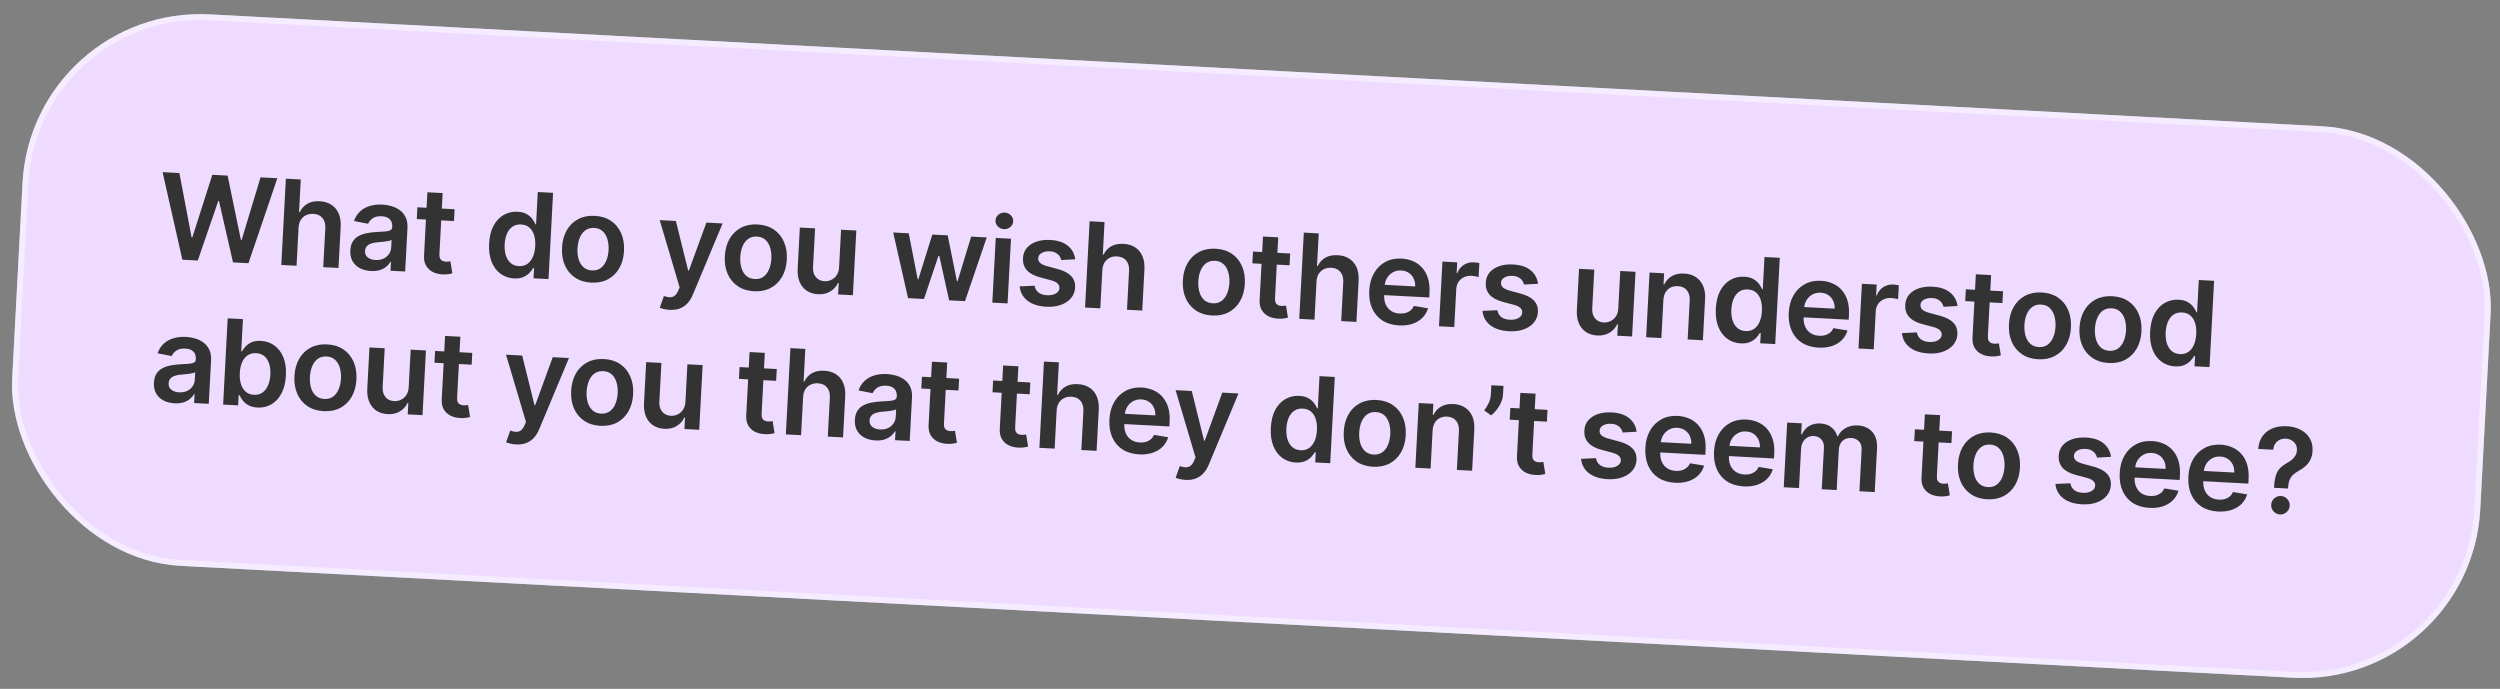
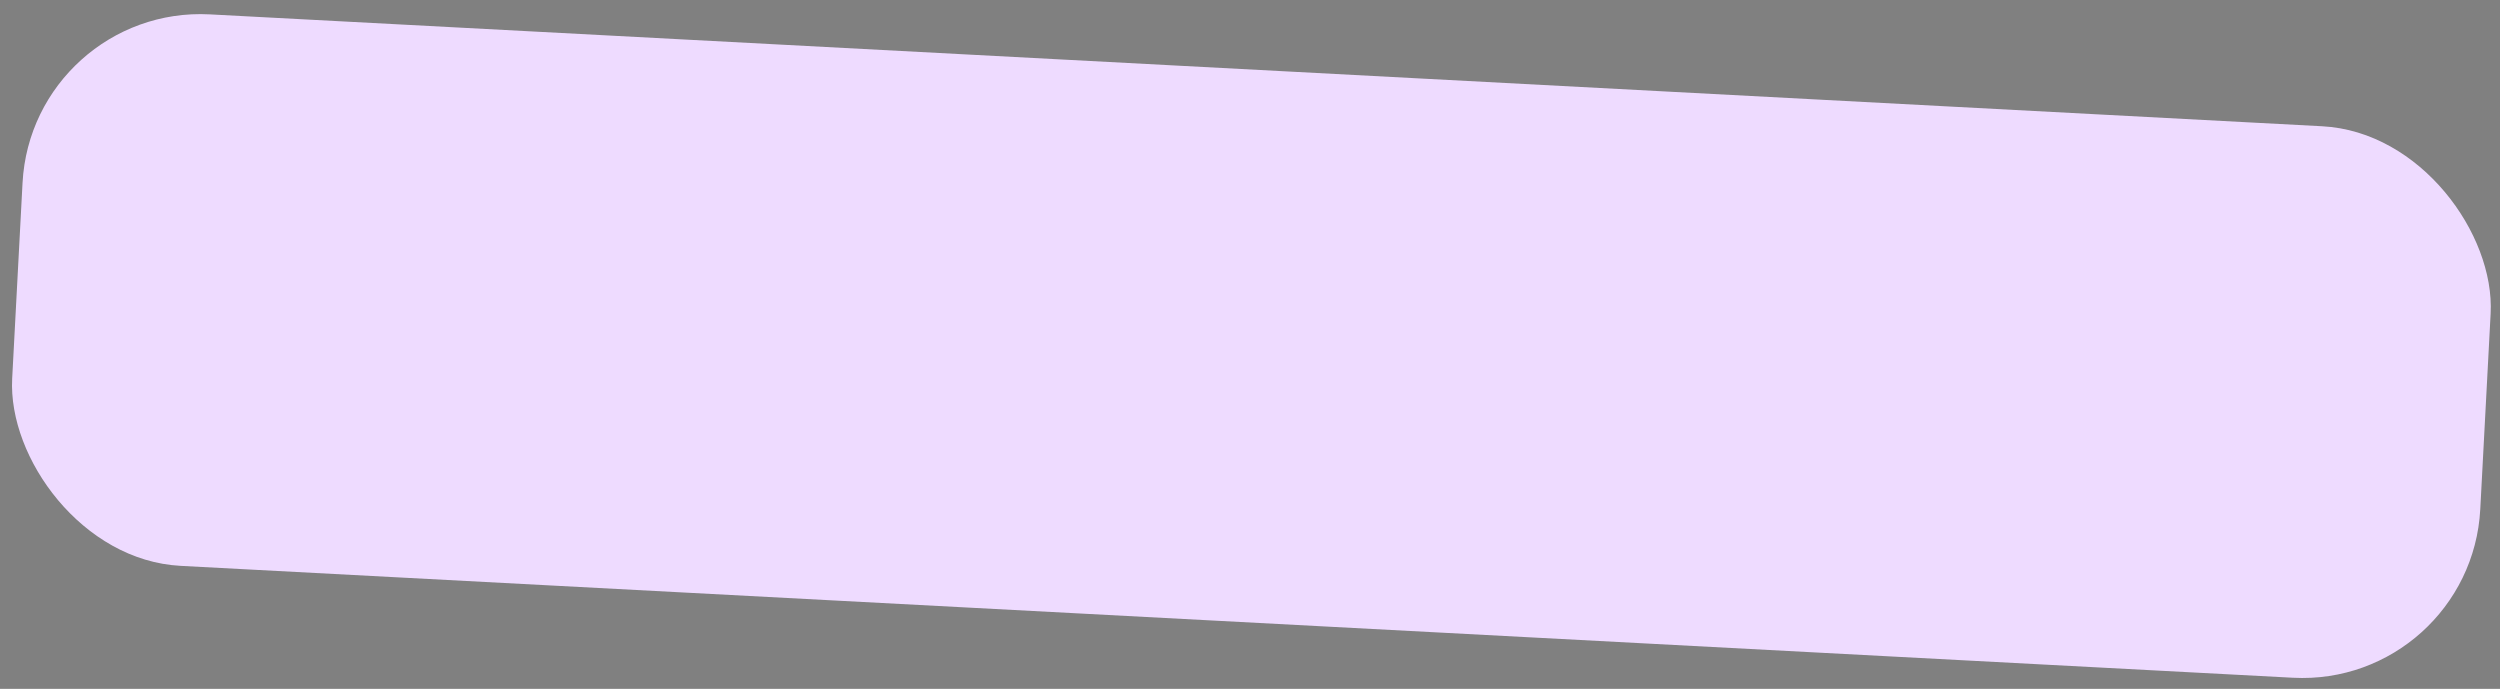
<svg xmlns="http://www.w3.org/2000/svg" width="421" height="116" viewBox="0 0 421 116" fill="none">
  <rect x="0" y="0" width="421" height="116" fill="#808080" stroke="none" />
  <rect x="5.383" y="0.834" width="416.209" height="93" rx="30" transform="rotate(3.032 5.383 0.834)" fill="#EEDBFF" />
-   <rect x="5.856" y="1.36" width="415.209" height="92" rx="29.5" transform="rotate(3.032 5.856 1.36)" stroke="white" stroke-opacity="0.46" />
-   <path d="M30.709 43.734L27.379 28.992L30.209 29.142L32.261 39.954L32.395 39.962L35.755 29.436L38.33 29.572L40.565 40.401L40.693 40.408L43.876 29.866L46.706 30.016L41.837 44.324L39.241 44.186L36.873 33.84L36.76 33.834L33.305 43.872L30.709 43.734ZM50.277 38.37L49.939 44.753L47.371 44.617L48.141 30.092L50.651 30.225L50.361 35.707L50.489 35.714C50.776 35.113 51.197 34.649 51.75 34.322C52.308 33.992 53.003 33.848 53.835 33.892C54.592 33.932 55.243 34.126 55.789 34.472C56.335 34.819 56.745 35.305 57.02 35.932C57.3 36.558 57.416 37.311 57.37 38.191L57.002 45.127L54.435 44.991L54.782 38.452C54.82 37.719 54.661 37.139 54.305 36.712C53.953 36.281 53.439 36.048 52.763 36.012C52.309 35.988 51.897 36.066 51.527 36.245C51.162 36.42 50.868 36.687 50.645 37.045C50.427 37.403 50.304 37.845 50.277 38.37ZM62.467 45.637C61.776 45.6 61.161 45.444 60.621 45.169C60.086 44.889 59.67 44.498 59.374 43.994C59.083 43.49 58.957 42.881 58.995 42.167C59.027 41.552 59.168 41.05 59.416 40.66C59.664 40.27 59.991 39.965 60.396 39.745C60.801 39.525 61.253 39.366 61.751 39.269C62.254 39.168 62.772 39.103 63.305 39.074C63.947 39.041 64.468 39.01 64.868 38.979C65.268 38.943 65.561 38.873 65.746 38.769C65.937 38.661 66.039 38.484 66.052 38.238L66.054 38.195C66.082 37.661 65.946 37.239 65.645 36.929C65.343 36.619 64.895 36.448 64.299 36.417C63.67 36.383 63.164 36.494 62.781 36.749C62.402 37.004 62.139 37.315 61.992 37.681L59.613 37.214C59.837 36.562 60.178 36.025 60.637 35.604C61.096 35.178 61.645 34.87 62.286 34.681C62.927 34.488 63.628 34.411 64.389 34.452C64.914 34.479 65.433 34.568 65.947 34.719C66.46 34.869 66.925 35.098 67.34 35.404C67.755 35.706 68.08 36.105 68.315 36.601C68.554 37.097 68.655 37.707 68.616 38.431L68.23 45.721L65.762 45.591L65.841 44.094L65.756 44.09C65.584 44.384 65.349 44.656 65.051 44.906C64.759 45.151 64.395 45.343 63.961 45.481C63.532 45.615 63.034 45.667 62.467 45.637ZM63.233 43.785C63.748 43.813 64.201 43.735 64.59 43.551C64.979 43.364 65.284 43.105 65.506 42.775C65.732 42.446 65.855 42.08 65.877 41.678L65.945 40.394C65.861 40.456 65.721 40.511 65.524 40.557C65.332 40.604 65.116 40.642 64.877 40.672C64.639 40.702 64.403 40.727 64.169 40.748C63.936 40.769 63.733 40.787 63.562 40.801C63.176 40.833 62.829 40.9 62.52 41.002C62.211 41.105 61.964 41.257 61.777 41.461C61.591 41.66 61.49 41.925 61.472 42.255C61.447 42.728 61.601 43.094 61.933 43.354C62.266 43.613 62.699 43.757 63.233 43.785ZM76.552 35.238L76.447 37.224L70.185 36.892L70.29 34.906L76.552 35.238ZM71.974 32.378L74.542 32.514L74 42.741C73.982 43.087 74.02 43.354 74.114 43.544C74.213 43.729 74.348 43.86 74.52 43.935C74.691 44.011 74.883 44.054 75.096 44.065C75.257 44.074 75.404 44.07 75.538 44.053C75.676 44.037 75.781 44.021 75.853 44.006L76.18 46.036C76.04 46.076 75.841 46.117 75.583 46.161C75.329 46.204 75.02 46.221 74.655 46.211C74.011 46.196 73.437 46.069 72.933 45.828C72.429 45.584 72.038 45.226 71.76 44.756C71.486 44.287 71.369 43.712 71.41 43.031L71.974 32.378ZM86.557 46.884C85.701 46.839 84.946 46.578 84.294 46.103C83.641 45.627 83.14 44.961 82.792 44.103C82.444 43.245 82.302 42.218 82.365 41.022C82.429 39.812 82.682 38.801 83.123 37.99C83.569 37.174 84.144 36.572 84.847 36.182C85.551 35.788 86.321 35.613 87.158 35.657C87.797 35.691 88.316 35.828 88.716 36.067C89.116 36.302 89.428 36.577 89.653 36.892C89.879 37.203 90.051 37.494 90.169 37.766L90.275 37.771L90.563 32.339L93.138 32.475L92.368 47L89.843 46.866L89.934 45.15L89.778 45.142C89.632 45.4 89.425 45.671 89.159 45.955C88.893 46.235 88.549 46.468 88.126 46.654C87.704 46.841 87.181 46.917 86.557 46.884ZM87.385 44.816C87.928 44.845 88.399 44.723 88.798 44.45C89.197 44.172 89.509 43.774 89.736 43.255C89.963 42.736 90.095 42.124 90.132 41.419C90.169 40.715 90.102 40.097 89.931 39.567C89.765 39.036 89.498 38.617 89.13 38.308C88.767 38 88.309 37.831 87.756 37.801C87.184 37.771 86.698 37.895 86.3 38.172C85.901 38.45 85.591 38.846 85.369 39.361C85.147 39.875 85.019 40.471 84.983 41.147C84.947 41.828 85.011 42.44 85.177 42.985C85.348 43.525 85.616 43.959 85.983 44.286C86.355 44.609 86.822 44.786 87.385 44.816ZM99.569 47.595C98.505 47.538 97.595 47.256 96.84 46.746C96.084 46.237 95.514 45.55 95.128 44.685C94.747 43.821 94.586 42.827 94.646 41.701C94.706 40.576 94.971 39.601 95.441 38.778C95.916 37.954 96.556 37.329 97.361 36.902C98.166 36.475 99.1 36.29 100.164 36.346C101.228 36.403 102.138 36.686 102.893 37.195C103.648 37.704 104.217 38.394 104.597 39.263C104.983 40.132 105.146 41.129 105.086 42.254C105.026 43.38 104.759 44.352 104.284 45.17C103.814 45.989 103.177 46.612 102.372 47.039C101.567 47.466 100.632 47.651 99.569 47.595ZM99.692 45.539C100.268 45.569 100.759 45.437 101.164 45.14C101.568 44.839 101.88 44.424 102.097 43.895C102.32 43.367 102.448 42.771 102.483 42.109C102.519 41.443 102.454 40.835 102.288 40.285C102.128 39.731 101.863 39.284 101.492 38.941C101.121 38.599 100.647 38.413 100.071 38.383C99.48 38.351 98.979 38.486 98.57 38.787C98.165 39.088 97.852 39.505 97.629 40.038C97.411 40.568 97.285 41.165 97.249 41.832C97.214 42.494 97.277 43.099 97.438 43.648C97.603 44.198 97.871 44.643 98.242 44.986C98.617 45.323 99.101 45.508 99.692 45.539ZM112.76 52.177C112.41 52.158 112.088 52.113 111.793 52.04C111.502 51.973 111.271 51.899 111.1 51.819L111.802 49.85C112.17 49.979 112.5 50.048 112.794 50.059C113.087 50.07 113.35 49.991 113.581 49.824C113.818 49.661 114.025 49.378 114.203 48.974L114.454 48.398L111.092 37.067L113.816 37.212L115.891 45.572L116.004 45.578L118.958 37.484L121.688 37.629L116.679 49.611C116.446 50.177 116.15 50.657 115.792 51.05C115.435 51.448 115.007 51.743 114.508 51.935C114.014 52.132 113.431 52.212 112.76 52.177ZM126.982 49.047C125.918 48.99 125.008 48.708 124.253 48.198C123.497 47.689 122.927 47.002 122.541 46.137C122.16 45.273 121.999 44.279 122.059 43.153C122.119 42.028 122.384 41.053 122.854 40.23C123.329 39.406 123.969 38.781 124.774 38.354C125.579 37.927 126.513 37.742 127.577 37.798C128.641 37.855 129.551 38.138 130.306 38.647C131.062 39.156 131.63 39.846 132.01 40.715C132.396 41.584 132.559 42.581 132.499 43.706C132.439 44.831 132.172 45.804 131.697 46.622C131.227 47.441 130.59 48.064 129.785 48.491C128.98 48.918 128.045 49.103 126.982 49.047ZM127.105 46.991C127.682 47.021 128.172 46.889 128.577 46.592C128.981 46.291 129.293 45.876 129.51 45.347C129.733 44.819 129.861 44.223 129.897 43.561C129.932 42.895 129.867 42.286 129.702 41.737C129.541 41.184 129.276 40.736 128.905 40.394C128.534 40.051 128.061 39.865 127.484 39.835C126.893 39.803 126.392 39.938 125.983 40.239C125.578 40.54 125.265 40.957 125.042 41.49C124.824 42.02 124.698 42.617 124.662 43.284C124.627 43.946 124.69 44.551 124.851 45.1C125.016 45.65 125.284 46.095 125.655 46.438C126.03 46.775 126.514 46.959 127.105 46.991ZM141.302 44.997L141.636 38.685L144.203 38.821L143.626 49.715L141.137 49.583L141.24 47.647L141.126 47.641C140.848 48.238 140.417 48.715 139.834 49.073C139.256 49.431 138.557 49.589 137.739 49.545C137.025 49.508 136.403 49.316 135.871 48.97C135.344 48.62 134.943 48.131 134.668 47.505C134.394 46.874 134.279 46.124 134.325 45.254L134.693 38.318L137.26 38.453L136.914 44.993C136.877 45.683 137.037 46.241 137.394 46.668C137.751 47.095 138.236 47.324 138.851 47.357C139.229 47.377 139.601 47.304 139.965 47.139C140.329 46.973 140.635 46.714 140.881 46.362C141.132 46.005 141.272 45.551 141.302 44.997ZM152.916 50.207L150.415 39.15L153.032 39.289L154.542 47.05L154.641 47.055L157.004 39.499L159.593 39.636L161.147 47.357L161.253 47.363L163.543 39.846L166.167 39.985L162.505 50.715L159.831 50.573L158.179 43.103L158.03 43.096L155.597 50.349L152.916 50.207ZM167.107 50.959L167.684 40.065L170.251 40.201L169.674 51.095L167.107 50.959ZM169.057 38.587C168.65 38.566 168.307 38.412 168.028 38.127C167.75 37.838 167.621 37.501 167.641 37.118C167.661 36.73 167.825 36.41 168.133 36.156C168.44 35.897 168.798 35.778 169.204 35.8C169.616 35.822 169.958 35.977 170.232 36.267C170.511 36.552 170.64 36.888 170.62 37.276C170.599 37.659 170.435 37.98 170.128 38.239C169.825 38.493 169.468 38.609 169.057 38.587ZM181.073 43.662L178.719 43.793C178.665 43.553 178.561 43.325 178.407 43.108C178.257 42.891 178.048 42.712 177.781 42.57C177.513 42.428 177.181 42.346 176.784 42.325C176.249 42.297 175.794 42.389 175.418 42.601C175.046 42.814 174.853 43.105 174.838 43.474C174.817 43.79 174.919 44.054 175.145 44.265C175.375 44.477 175.764 44.661 176.31 44.818L178.147 45.313C179.166 45.59 179.914 45.983 180.389 46.492C180.87 47.001 181.092 47.645 181.055 48.426C181.014 49.111 180.781 49.706 180.356 50.21C179.936 50.709 179.368 51.087 178.653 51.343C177.938 51.599 177.126 51.703 176.218 51.655C174.885 51.584 173.827 51.248 173.043 50.647C172.259 50.042 171.816 49.233 171.713 48.223L174.23 48.114C174.317 48.612 174.539 48.996 174.894 49.266C175.25 49.536 175.723 49.687 176.314 49.718C176.924 49.751 177.42 49.651 177.802 49.42C178.189 49.189 178.392 48.889 178.411 48.521C178.428 48.209 178.321 47.944 178.091 47.728C177.865 47.513 177.505 47.337 177.009 47.202L175.172 46.713C174.138 46.44 173.384 46.033 172.911 45.491C172.437 44.944 172.224 44.274 172.27 43.48C172.301 42.808 172.514 42.236 172.909 41.764C173.309 41.288 173.847 40.932 174.523 40.697C175.204 40.459 175.98 40.362 176.85 40.408C178.126 40.476 179.117 40.801 179.821 41.383C180.53 41.966 180.947 42.726 181.073 43.662ZM185.629 45.539L185.291 51.922L182.723 51.786L183.493 37.261L186.003 37.394L185.713 42.876L185.84 42.883C186.128 42.282 186.549 41.818 187.102 41.492C187.66 41.161 188.355 41.018 189.187 41.062C189.944 41.102 190.595 41.295 191.141 41.642C191.687 41.988 192.097 42.475 192.372 43.101C192.652 43.727 192.769 44.48 192.722 45.36L192.355 52.296L189.787 52.16L190.133 45.621C190.172 44.888 190.013 44.308 189.657 43.882C189.305 43.45 188.791 43.217 188.115 43.181C187.661 43.157 187.249 43.235 186.879 43.414C186.514 43.59 186.22 43.856 185.998 44.214C185.779 44.572 185.656 45.014 185.629 45.539ZM204.114 53.132C203.05 53.076 202.14 52.793 201.385 52.284C200.63 51.774 200.059 51.087 199.673 50.223C199.292 49.359 199.132 48.364 199.191 47.239C199.251 46.113 199.516 45.139 199.986 44.315C200.461 43.491 201.101 42.866 201.906 42.44C202.711 42.013 203.646 41.828 204.71 41.884C205.773 41.94 206.683 42.223 207.438 42.733C208.194 43.242 208.762 43.931 209.143 44.8C209.528 45.669 209.691 46.666 209.631 47.792C209.572 48.917 209.304 49.889 208.83 50.708C208.359 51.527 207.722 52.15 206.917 52.577C206.112 53.003 205.178 53.189 204.114 53.132ZM204.237 51.076C204.814 51.107 205.304 50.974 205.709 50.678C206.114 50.377 206.425 49.962 206.643 49.433C206.865 48.904 206.994 48.309 207.029 47.647C207.064 46.98 206.999 46.372 206.834 45.823C206.673 45.269 206.408 44.821 206.037 44.479C205.667 44.137 205.193 43.951 204.616 43.92C204.025 43.889 203.525 44.023 203.115 44.324C202.71 44.625 202.397 45.042 202.174 45.576C201.956 46.105 201.83 46.703 201.795 47.37C201.76 48.031 201.822 48.637 201.983 49.186C202.148 49.735 202.416 50.181 202.787 50.523C203.163 50.861 203.646 51.045 204.237 51.076ZM217.265 42.691L217.16 44.677L210.897 44.345L211.002 42.359L217.265 42.691ZM212.687 39.831L215.254 39.967L214.712 50.194C214.694 50.54 214.732 50.807 214.826 50.997C214.926 51.182 215.061 51.313 215.232 51.388C215.404 51.464 215.596 51.507 215.809 51.519C215.969 51.527 216.117 51.523 216.25 51.506C216.389 51.49 216.494 51.474 216.566 51.459L216.892 53.489C216.752 53.529 216.553 53.571 216.295 53.614C216.041 53.657 215.732 53.674 215.368 53.664C214.724 53.649 214.15 53.522 213.646 53.282C213.142 53.037 212.75 52.679 212.472 52.209C212.198 51.74 212.082 51.165 212.122 50.484L212.687 39.831ZM221.698 47.449L221.36 53.832L218.793 53.696L219.562 39.171L222.073 39.304L221.782 44.787L221.91 44.794C222.198 44.192 222.618 43.729 223.172 43.402C223.73 43.072 224.425 42.928 225.257 42.972C226.013 43.012 226.665 43.206 227.21 43.552C227.756 43.899 228.167 44.385 228.442 45.011C228.722 45.638 228.838 46.391 228.792 47.27L228.424 54.207L225.857 54.071L226.203 47.532C226.242 46.799 226.083 46.219 225.726 45.792C225.375 45.361 224.861 45.127 224.184 45.092C223.731 45.068 223.319 45.145 222.949 45.325C222.584 45.5 222.29 45.767 222.067 46.125C221.849 46.483 221.726 46.925 221.698 47.449ZM235.577 54.799C234.484 54.741 233.553 54.464 232.783 53.968C232.017 53.468 231.444 52.788 231.063 51.928C230.682 51.064 230.522 50.062 230.582 48.923C230.641 47.802 230.906 46.83 231.377 46.006C231.852 45.178 232.488 44.548 233.283 44.116C234.079 43.679 234.997 43.488 236.038 43.543C236.709 43.579 237.337 43.721 237.921 43.97C238.51 44.215 239.022 44.574 239.457 45.047C239.897 45.521 240.23 46.112 240.458 46.821C240.687 47.526 240.775 48.355 240.725 49.311L240.683 50.098L231.754 49.625L231.846 47.894L238.314 48.237C238.335 47.745 238.252 47.302 238.064 46.908C237.877 46.509 237.602 46.189 237.24 45.947C236.883 45.705 236.459 45.571 235.967 45.545C235.442 45.517 234.975 45.621 234.564 45.855C234.153 46.084 233.826 46.399 233.582 46.799C233.343 47.194 233.208 47.635 233.178 48.121L233.098 49.632C233.064 50.266 233.151 50.816 233.359 51.282C233.567 51.743 233.872 52.105 234.276 52.369C234.679 52.627 235.16 52.771 235.718 52.801C236.091 52.82 236.432 52.786 236.74 52.698C237.049 52.606 237.32 52.461 237.553 52.265C237.786 52.069 237.968 51.82 238.097 51.518L240.48 51.915C240.295 52.541 239.978 53.078 239.527 53.529C239.081 53.974 238.523 54.31 237.852 54.535C237.181 54.756 236.423 54.844 235.577 54.799ZM242.328 54.943L242.905 44.049L245.394 44.181L245.298 45.997L245.411 46.003C245.643 45.384 246.009 44.918 246.51 44.603C247.015 44.283 247.58 44.14 248.204 44.173C248.346 44.181 248.504 44.196 248.678 44.22C248.857 44.239 249.005 44.263 249.122 44.293L248.997 46.655C248.89 46.611 248.719 46.569 248.485 46.528C248.255 46.483 248.031 46.454 247.813 46.443C247.345 46.418 246.919 46.497 246.535 46.681C246.155 46.86 245.85 47.121 245.618 47.465C245.387 47.808 245.259 48.211 245.234 48.675L244.895 55.079L242.328 54.943ZM259.005 47.789L256.651 47.921C256.597 47.681 256.493 47.453 256.338 47.236C256.189 47.019 255.98 46.84 255.713 46.698C255.445 46.556 255.113 46.474 254.716 46.453C254.181 46.425 253.726 46.517 253.35 46.729C252.978 46.942 252.785 47.233 252.77 47.602C252.749 47.918 252.851 48.182 253.077 48.393C253.307 48.604 253.696 48.788 254.242 48.946L256.079 49.441C257.098 49.718 257.846 50.111 258.321 50.62C258.802 51.129 259.024 51.773 258.987 52.554C258.946 53.239 258.713 53.834 258.288 54.337C257.868 54.837 257.3 55.215 256.585 55.471C255.87 55.727 255.058 55.831 254.15 55.783C252.817 55.712 251.758 55.376 250.975 54.775C250.191 54.169 249.748 53.361 249.645 52.351L252.162 52.242C252.249 52.74 252.47 53.124 252.826 53.394C253.182 53.664 253.655 53.815 254.246 53.846C254.856 53.878 255.352 53.779 255.734 53.548C256.121 53.317 256.324 53.017 256.343 52.648C256.36 52.336 256.253 52.072 256.023 51.856C255.797 51.64 255.436 51.465 254.941 51.33L253.103 50.841C252.07 50.568 251.316 50.161 250.842 49.619C250.369 49.072 250.155 48.402 250.202 47.608C250.233 46.936 250.446 46.364 250.841 45.892C251.241 45.415 251.779 45.06 252.455 44.825C253.136 44.586 253.912 44.49 254.782 44.536C256.058 44.604 257.049 44.929 257.753 45.511C258.461 46.094 258.879 46.853 259.005 47.789ZM272.519 51.948L272.853 45.636L275.421 45.772L274.844 56.665L272.354 56.533L272.457 54.597L272.343 54.591C272.065 55.188 271.634 55.666 271.051 56.023C270.473 56.382 269.775 56.539 268.957 56.496C268.243 56.458 267.62 56.266 267.088 55.92C266.561 55.57 266.161 55.082 265.886 54.455C265.611 53.825 265.496 53.074 265.542 52.204L265.91 45.268L268.477 45.404L268.131 51.943C268.094 52.633 268.254 53.192 268.611 53.618C268.968 54.045 269.454 54.275 270.068 54.307C270.447 54.327 270.818 54.254 271.182 54.089C271.547 53.923 271.852 53.664 272.098 53.312C272.349 52.956 272.49 52.501 272.519 51.948ZM280.113 50.543L279.775 56.926L277.208 56.791L277.785 45.897L280.239 46.027L280.141 47.878L280.268 47.885C280.551 47.288 280.976 46.824 281.544 46.494C282.116 46.164 282.809 46.021 283.622 46.064C284.374 46.103 285.02 46.299 285.561 46.65C286.107 47.001 286.517 47.49 286.792 48.116C287.072 48.743 287.186 49.491 287.135 50.361L286.768 57.297L284.201 57.161L284.547 50.622C284.586 49.894 284.427 49.314 284.07 48.883C283.718 48.451 283.212 48.218 282.55 48.183C282.1 48.159 281.696 48.237 281.335 48.418C280.98 48.593 280.693 48.86 280.475 49.218C280.261 49.577 280.141 50.019 280.113 50.543ZM293.134 57.826C292.279 57.781 291.524 57.52 290.871 57.045C290.218 56.569 289.718 55.903 289.37 55.045C289.022 54.187 288.879 53.16 288.943 51.964C289.007 50.754 289.26 49.743 289.701 48.932C290.147 48.116 290.722 47.514 291.425 47.124C292.129 46.73 292.899 46.555 293.736 46.599C294.374 46.633 294.893 46.77 295.293 47.009C295.693 47.244 296.006 47.519 296.231 47.834C296.456 48.145 296.628 48.436 296.747 48.708L296.853 48.713L297.141 43.281L299.715 43.417L298.946 57.942L296.421 57.808L296.512 56.092L296.356 56.084C296.21 56.341 296.003 56.612 295.737 56.897C295.471 57.177 295.126 57.41 294.704 57.596C294.282 57.783 293.758 57.859 293.134 57.826ZM293.962 55.758C294.506 55.786 294.977 55.664 295.376 55.392C295.774 55.114 296.087 54.716 296.314 54.197C296.54 53.678 296.672 53.066 296.71 52.361C296.747 51.657 296.68 51.039 296.509 50.509C296.343 49.978 296.076 49.559 295.708 49.25C295.345 48.941 294.887 48.773 294.334 48.743C293.762 48.713 293.276 48.837 292.877 49.114C292.479 49.392 292.168 49.788 291.947 50.303C291.725 50.817 291.596 51.412 291.561 52.089C291.525 52.769 291.589 53.382 291.755 53.927C291.925 54.467 292.194 54.901 292.561 55.228C292.932 55.551 293.4 55.728 293.962 55.758ZM306.217 58.54C305.125 58.483 304.194 58.206 303.423 57.71C302.658 57.209 302.085 56.529 301.704 55.67C301.323 54.806 301.162 53.804 301.223 52.664C301.282 51.544 301.547 50.572 302.017 49.748C302.493 48.919 303.128 48.289 303.924 47.857C304.72 47.421 305.638 47.23 306.678 47.285C307.35 47.32 307.977 47.463 308.562 47.712C309.151 47.956 309.663 48.315 310.098 48.789C310.537 49.263 310.871 49.854 311.099 50.563C311.327 51.267 311.416 52.097 311.365 53.052L311.324 53.84L302.395 53.367L302.486 51.636L308.954 51.979C308.976 51.487 308.893 51.044 308.705 50.65C308.517 50.251 308.243 49.931 307.881 49.688C307.524 49.447 307.099 49.313 306.608 49.287C306.083 49.259 305.615 49.362 305.204 49.596C304.794 49.826 304.467 50.141 304.223 50.54C303.984 50.935 303.849 51.376 303.818 51.863L303.738 53.374C303.705 54.007 303.792 54.557 304 55.023C304.207 55.485 304.513 55.847 304.916 56.11C305.32 56.369 305.801 56.513 306.359 56.542C306.732 56.562 307.073 56.528 307.381 56.44C307.689 56.347 307.96 56.203 308.193 56.007C308.427 55.81 308.608 55.561 308.738 55.26L311.121 55.657C310.936 56.282 310.618 56.82 310.168 57.27C309.722 57.716 309.164 58.052 308.493 58.277C307.822 58.497 307.063 58.585 306.217 58.54ZM312.968 58.685L313.545 47.791L316.035 47.923L315.939 49.738L316.052 49.744C316.284 49.126 316.65 48.659 317.15 48.344C317.656 48.025 318.22 47.882 318.844 47.915C318.986 47.923 319.144 47.938 319.319 47.962C319.498 47.98 319.646 48.005 319.763 48.035L319.638 50.397C319.531 50.353 319.36 50.311 319.125 50.27C318.895 50.224 318.671 50.196 318.454 50.184C317.986 50.16 317.56 50.239 317.175 50.423C316.796 50.602 316.491 50.863 316.259 51.206C316.028 51.55 315.899 51.953 315.875 52.416L315.536 58.821L312.968 58.685ZM329.645 51.531L327.291 51.663C327.238 51.423 327.134 51.194 326.979 50.977C326.829 50.761 326.621 50.581 326.353 50.439C326.086 50.297 325.753 50.215 325.356 50.194C324.822 50.166 324.367 50.258 323.99 50.471C323.619 50.683 323.425 50.974 323.411 51.343C323.389 51.66 323.491 51.924 323.717 52.135C323.948 52.346 324.336 52.53 324.883 52.687L326.72 53.183C327.739 53.46 328.486 53.852 328.962 54.361C329.442 54.87 329.664 55.515 329.628 56.295C329.587 56.981 329.354 57.575 328.929 58.079C328.509 58.578 327.941 58.956 327.226 59.212C326.51 59.468 325.699 59.572 324.791 59.524C323.458 59.454 322.399 59.118 321.615 58.517C320.832 57.911 320.389 57.103 320.286 56.092L322.802 55.984C322.89 56.481 323.111 56.865 323.467 57.136C323.822 57.406 324.295 57.556 324.886 57.588C325.496 57.62 325.992 57.521 326.374 57.289C326.761 57.059 326.964 56.759 326.984 56.39C327 56.078 326.894 55.814 326.663 55.598C326.438 55.382 326.077 55.206 325.582 55.071L323.744 54.583C322.711 54.31 321.957 53.903 321.483 53.361C321.009 52.814 320.796 52.144 320.843 51.349C320.874 50.678 321.087 50.106 321.481 49.634C321.881 49.157 322.419 48.801 323.095 48.567C323.777 48.328 324.552 48.232 325.422 48.278C326.699 48.345 327.689 48.67 328.393 49.253C329.102 49.836 329.519 50.595 329.645 51.531ZM337.313 49.05L337.207 51.036L330.945 50.704L331.05 48.718L337.313 49.05ZM332.734 46.19L335.302 46.326L334.76 56.553C334.742 56.898 334.78 57.166 334.874 57.356C334.973 57.541 335.109 57.672 335.28 57.747C335.451 57.822 335.644 57.866 335.856 57.877C336.017 57.886 336.164 57.882 336.298 57.865C336.436 57.849 336.541 57.833 336.613 57.818L336.94 59.848C336.8 59.888 336.601 59.929 336.343 59.972C336.089 60.016 335.78 60.033 335.416 60.023C334.771 60.008 334.197 59.88 333.693 59.64C333.189 59.395 332.798 59.038 332.52 58.568C332.246 58.098 332.129 57.523 332.17 56.843L332.734 46.19ZM343.23 60.501C342.166 60.445 341.257 60.162 340.501 59.652C339.746 59.143 339.175 58.456 338.79 57.592C338.409 56.727 338.248 55.733 338.308 54.607C338.367 53.482 338.632 52.507 339.103 51.684C339.578 50.86 340.218 50.235 341.023 49.808C341.828 49.381 342.762 49.196 343.826 49.252C344.89 49.309 345.799 49.592 346.555 50.101C347.31 50.611 347.878 51.3 348.259 52.169C348.644 53.038 348.807 54.035 348.748 55.16C348.688 56.286 348.421 57.258 347.946 58.077C347.476 58.896 346.838 59.519 346.033 59.945C345.228 60.372 344.294 60.557 343.23 60.501ZM343.353 58.445C343.93 58.475 344.421 58.343 344.825 58.046C345.23 57.745 345.541 57.33 345.759 56.801C345.981 56.273 346.11 55.677 346.145 55.015C346.18 54.349 346.115 53.741 345.95 53.191C345.79 52.638 345.524 52.19 345.154 51.848C344.783 51.506 344.309 51.319 343.732 51.289C343.141 51.257 342.641 51.392 342.231 51.693C341.827 51.994 341.513 52.411 341.29 52.945C341.073 53.474 340.946 54.071 340.911 54.738C340.876 55.4 340.939 56.005 341.099 56.555C341.264 57.104 341.532 57.55 341.903 57.892C342.279 58.229 342.762 58.414 343.353 58.445ZM355.105 61.13C354.041 61.074 353.131 60.791 352.376 60.281C351.621 59.772 351.05 59.085 350.664 58.221C350.283 57.356 350.123 56.362 350.182 55.236C350.242 54.111 350.507 53.136 350.977 52.313C351.452 51.489 352.092 50.864 352.897 50.437C353.702 50.01 354.637 49.825 355.701 49.881C356.764 49.938 357.674 50.221 358.429 50.73C359.185 51.239 359.753 51.929 360.134 52.798C360.519 53.667 360.682 54.664 360.622 55.789C360.563 56.915 360.295 57.887 359.821 58.706C359.35 59.525 358.713 60.148 357.908 60.574C357.103 61.001 356.169 61.186 355.105 61.13ZM355.228 59.074C355.805 59.104 356.295 58.972 356.7 58.675C357.105 58.374 357.416 57.959 357.634 57.43C357.856 56.902 357.985 56.306 358.02 55.644C358.055 54.978 357.99 54.37 357.825 53.82C357.664 53.267 357.399 52.819 357.028 52.477C356.658 52.135 356.184 51.948 355.607 51.918C355.016 51.886 354.516 52.021 354.106 52.322C353.701 52.623 353.388 53.04 353.165 53.574C352.947 54.102 352.821 54.7 352.786 55.367C352.751 56.029 352.813 56.635 352.974 57.184C353.139 57.733 353.407 58.178 353.778 58.52C354.154 58.858 354.637 59.043 355.228 59.074ZM366.271 61.7C365.416 61.655 364.661 61.394 364.008 60.919C363.356 60.443 362.855 59.777 362.507 58.919C362.159 58.061 362.017 57.034 362.08 55.838C362.144 54.628 362.397 53.617 362.838 52.806C363.284 51.99 363.859 51.388 364.562 50.998C365.266 50.604 366.036 50.429 366.873 50.473C367.511 50.507 368.031 50.644 368.43 50.883C368.83 51.117 369.143 51.392 369.368 51.708C369.594 52.018 369.765 52.31 369.884 52.581L369.99 52.587L370.278 47.154L372.852 47.291L372.083 61.816L369.558 61.682L369.649 59.966L369.493 59.958C369.347 60.215 369.14 60.486 368.874 60.771C368.608 61.051 368.264 61.284 367.841 61.47C367.419 61.657 366.896 61.733 366.271 61.7ZM367.099 59.632C367.643 59.66 368.114 59.538 368.513 59.265C368.911 58.988 369.224 58.59 369.451 58.071C369.677 57.551 369.809 56.94 369.847 56.235C369.884 55.531 369.817 54.913 369.646 54.383C369.48 53.852 369.213 53.433 368.845 53.124C368.482 52.815 368.024 52.647 367.471 52.617C366.899 52.587 366.413 52.711 366.015 52.988C365.616 53.266 365.306 53.662 365.084 54.176C364.862 54.691 364.734 55.286 364.698 55.962C364.662 56.643 364.726 57.256 364.892 57.801C365.062 58.341 365.331 58.775 365.698 59.102C366.069 59.425 366.537 59.602 367.099 59.632ZM29.392 67.918C28.702 67.882 28.087 67.726 27.547 67.451C27.012 67.171 26.596 66.779 26.3 66.275C26.009 65.772 25.883 65.163 25.921 64.449C25.953 63.834 26.094 63.332 26.342 62.942C26.59 62.552 26.917 62.247 27.322 62.027C27.727 61.806 28.179 61.648 28.677 61.551C29.18 61.449 29.698 61.384 30.231 61.356C30.873 61.323 31.394 61.292 31.794 61.261C32.194 61.225 32.487 61.155 32.672 61.051C32.863 60.943 32.965 60.766 32.978 60.52L32.98 60.477C33.008 59.943 32.872 59.521 32.571 59.211C32.269 58.901 31.821 58.73 31.225 58.699C30.596 58.665 30.09 58.776 29.707 59.031C29.328 59.286 29.065 59.596 28.918 59.963L26.539 59.496C26.763 58.844 27.104 58.307 27.563 57.886C28.021 57.46 28.571 57.152 29.212 56.963C29.853 56.77 30.554 56.693 31.315 56.733C31.84 56.761 32.359 56.85 32.873 57.001C33.386 57.151 33.851 57.38 34.266 57.686C34.681 57.988 35.006 58.387 35.241 58.883C35.48 59.379 35.581 59.989 35.542 60.712L35.156 68.003L32.688 67.873L32.767 66.376L32.682 66.372C32.51 66.666 32.275 66.938 31.977 67.188C31.685 67.433 31.321 67.625 30.887 67.763C30.458 67.897 29.96 67.949 29.392 67.918ZM30.159 66.067C30.674 66.095 31.127 66.017 31.516 65.833C31.905 65.645 32.21 65.386 32.432 65.057C32.658 64.727 32.781 64.362 32.803 63.96L32.871 62.676C32.787 62.738 32.647 62.792 32.45 62.839C32.258 62.886 32.042 62.924 31.803 62.954C31.565 62.984 31.329 63.009 31.095 63.03C30.862 63.051 30.659 63.069 30.488 63.083C30.102 63.115 29.755 63.182 29.446 63.284C29.137 63.386 28.89 63.539 28.703 63.743C28.517 63.941 28.416 64.206 28.398 64.537C28.373 65.01 28.527 65.376 28.859 65.636C29.192 65.895 29.625 66.039 30.159 66.067ZM37.575 68.132L38.344 53.606L40.912 53.742L40.624 59.175L40.73 59.181C40.877 58.923 41.078 58.651 41.335 58.366C41.593 58.077 41.932 57.836 42.355 57.645C42.778 57.45 43.309 57.368 43.947 57.402C44.788 57.447 45.536 57.702 46.189 58.168C46.848 58.63 47.353 59.29 47.706 60.148C48.064 61.001 48.211 62.033 48.147 63.243C48.083 64.44 47.833 65.446 47.396 66.262C46.96 67.078 46.392 67.688 45.692 68.092C44.993 68.496 44.215 68.675 43.359 68.63C42.735 68.597 42.223 68.465 41.822 68.236C41.422 68.006 41.105 67.738 40.869 67.431C40.639 67.12 40.463 66.829 40.34 66.557L40.191 66.549L40.1 68.265L37.575 68.132ZM40.381 62.818C40.344 63.522 40.41 64.145 40.581 64.685C40.756 65.225 41.025 65.654 41.388 65.972C41.755 66.286 42.211 66.457 42.755 66.486C43.322 66.516 43.805 66.389 44.204 66.107C44.603 65.82 44.914 65.417 45.136 64.898C45.363 64.374 45.494 63.772 45.53 63.091C45.566 62.414 45.501 61.809 45.335 61.274C45.169 60.739 44.902 60.312 44.535 59.994C44.168 59.676 43.698 59.502 43.126 59.471C42.578 59.442 42.104 59.562 41.706 59.83C41.308 60.098 40.995 60.487 40.769 60.996C40.548 61.506 40.419 62.113 40.381 62.818ZM54.506 69.242C53.442 69.185 52.532 68.902 51.777 68.393C51.022 67.883 50.451 67.197 50.066 66.332C49.684 65.468 49.524 64.473 49.583 63.348C49.643 62.223 49.908 61.248 50.378 60.424C50.853 59.601 51.493 58.976 52.298 58.549C53.103 58.122 54.038 57.937 55.102 57.993C56.166 58.05 57.075 58.332 57.831 58.842C58.586 59.351 59.154 60.04 59.535 60.909C59.92 61.778 60.083 62.776 60.023 63.901C59.964 65.026 59.697 65.998 59.222 66.817C58.752 67.636 58.114 68.259 57.309 68.686C56.504 69.113 55.57 69.298 54.506 69.242ZM54.629 67.186C55.206 67.216 55.697 67.083 56.101 66.787C56.506 66.486 56.817 66.071 57.035 65.542C57.257 65.013 57.386 64.418 57.421 63.756C57.456 63.089 57.391 62.481 57.226 61.932C57.066 61.378 56.8 60.93 56.429 60.588C56.059 60.246 55.585 60.06 55.008 60.029C54.417 59.998 53.917 60.133 53.507 60.434C53.103 60.734 52.789 61.152 52.566 61.685C52.349 62.214 52.222 62.812 52.187 63.479C52.152 64.141 52.214 64.746 52.375 65.295C52.54 65.844 52.808 66.29 53.179 66.632C53.555 66.97 54.038 67.154 54.629 67.186ZM68.826 65.192L69.16 58.88L71.728 59.016L71.151 69.91L68.661 69.778L68.764 67.842L68.65 67.836C68.372 68.433 67.942 68.91 67.358 69.268C66.78 69.626 66.082 69.784 65.264 69.74C64.55 69.703 63.927 69.511 63.395 69.165C62.869 68.814 62.468 68.326 62.193 67.7C61.918 67.069 61.803 66.319 61.85 65.449L62.217 58.512L64.784 58.648L64.438 65.187C64.401 65.878 64.562 66.436 64.918 66.863C65.275 67.29 65.761 67.519 66.375 67.552C66.754 67.572 67.125 67.499 67.489 67.333C67.854 67.168 68.159 66.909 68.405 66.557C68.656 66.2 68.797 65.745 68.826 65.192ZM79.532 59.429L79.426 61.415L73.164 61.084L73.269 59.098L79.532 59.429ZM74.953 56.57L77.521 56.706L76.979 66.933C76.961 67.278 76.999 67.545 77.093 67.735C77.192 67.921 77.328 68.051 77.499 68.127C77.671 68.202 77.863 68.246 78.075 68.257C78.236 68.265 78.383 68.261 78.517 68.245C78.655 68.228 78.76 68.213 78.832 68.197L79.159 70.227C79.019 70.267 78.82 70.309 78.562 70.352C78.308 70.396 77.999 70.412 77.635 70.403C76.99 70.388 76.416 70.26 75.912 70.02C75.409 69.775 75.017 69.418 74.739 68.948C74.465 68.478 74.348 67.903 74.389 67.222L74.953 56.57ZM86.883 74.84C86.533 74.821 86.21 74.776 85.916 74.703C85.625 74.636 85.394 74.562 85.223 74.482L85.925 72.513C86.293 72.642 86.623 72.711 86.917 72.722C87.21 72.733 87.473 72.654 87.704 72.487C87.941 72.324 88.148 72.041 88.325 71.638L88.576 71.061L85.215 59.73L87.939 59.875L90.013 68.235L90.127 68.241L93.081 60.147L95.811 60.292L90.802 72.274C90.569 72.84 90.273 73.32 89.915 73.713C89.558 74.111 89.129 74.406 88.631 74.598C88.137 74.795 87.554 74.875 86.883 74.84ZM101.104 71.71C100.041 71.653 99.131 71.371 98.376 70.861C97.62 70.352 97.05 69.665 96.664 68.8C96.283 67.936 96.122 66.942 96.182 65.816C96.242 64.691 96.507 63.716 96.977 62.892C97.452 62.069 98.092 61.444 98.897 61.017C99.702 60.59 100.636 60.405 101.7 60.461C102.764 60.518 103.674 60.801 104.429 61.31C105.184 61.819 105.752 62.509 106.133 63.377C106.519 64.247 106.682 65.244 106.622 66.369C106.562 67.495 106.295 68.467 105.82 69.285C105.35 70.105 104.713 70.727 103.908 71.154C103.103 71.581 102.168 71.766 101.104 71.71ZM101.228 69.654C101.804 69.684 102.295 69.552 102.7 69.255C103.104 68.954 103.416 68.539 103.633 68.01C103.856 67.481 103.984 66.886 104.019 66.224C104.055 65.558 103.99 64.95 103.824 64.4C103.664 63.846 103.399 63.399 103.028 63.056C102.657 62.715 102.183 62.528 101.607 62.498C101.016 62.466 100.515 62.601 100.106 62.902C99.701 63.203 99.387 63.62 99.165 64.153C98.947 64.683 98.821 65.28 98.785 65.947C98.75 66.609 98.813 67.214 98.974 67.763C99.139 68.313 99.407 68.758 99.778 69.1C100.153 69.438 100.637 69.623 101.228 69.654ZM115.425 67.66L115.759 61.348L118.326 61.484L117.749 72.378L115.26 72.246L115.363 70.31L115.249 70.304C114.971 70.901 114.54 71.378 113.957 71.736C113.379 72.094 112.68 72.252 111.862 72.209C111.148 72.171 110.526 71.979 109.994 71.633C109.467 71.283 109.066 70.794 108.791 70.168C108.516 69.537 108.402 68.787 108.448 67.917L108.816 60.98L111.383 61.117L111.037 67.656C111 68.346 111.16 68.904 111.517 69.331C111.874 69.758 112.359 69.987 112.974 70.02C113.352 70.04 113.724 69.967 114.088 69.802C114.452 69.636 114.758 69.377 115.004 69.025C115.255 68.668 115.395 68.214 115.425 67.66ZM130.808 62.145L130.703 64.131L124.44 63.8L124.545 61.814L130.808 62.145ZM126.23 59.286L128.797 59.422L128.256 69.649C128.237 69.994 128.275 70.261 128.369 70.451C128.469 70.637 128.604 70.767 128.775 70.843C128.947 70.918 129.139 70.962 129.352 70.973C129.513 70.981 129.66 70.977 129.793 70.961C129.932 70.944 130.037 70.928 130.109 70.913L130.435 72.943C130.296 72.983 130.097 73.025 129.838 73.068C129.585 73.112 129.276 73.129 128.911 73.119C128.267 73.103 127.693 72.976 127.189 72.736C126.685 72.491 126.294 72.134 126.015 71.664C125.741 71.194 125.625 70.619 125.666 69.938L126.23 59.286ZM135.241 66.904L134.903 73.287L132.336 73.151L133.105 58.626L135.616 58.759L135.326 64.241L135.453 64.248C135.741 63.647 136.162 63.183 136.715 62.856C137.273 62.526 137.968 62.382 138.8 62.426C139.557 62.467 140.208 62.66 140.754 63.006C141.3 63.353 141.71 63.839 141.985 64.466C142.265 65.092 142.381 65.845 142.335 66.725L141.967 73.661L139.4 73.525L139.746 66.986C139.785 66.253 139.626 65.673 139.269 65.246C138.918 64.815 138.404 64.582 137.728 64.546C137.274 64.522 136.862 64.6 136.492 64.779C136.127 64.954 135.833 65.221 135.61 65.579C135.392 65.937 135.269 66.379 135.241 66.904ZM147.431 74.171C146.741 74.134 146.126 73.978 145.586 73.703C145.05 73.424 144.635 73.032 144.339 72.528C144.048 72.024 143.922 71.415 143.959 70.701C143.992 70.086 144.132 69.584 144.381 69.194C144.629 68.804 144.956 68.499 145.361 68.279C145.766 68.058 146.218 67.9 146.716 67.803C147.219 67.702 147.737 67.637 148.27 67.608C148.912 67.576 149.432 67.544 149.832 67.513C150.233 67.477 150.525 67.407 150.711 67.303C150.902 67.195 151.004 67.018 151.017 66.772L151.019 66.729C151.047 66.195 150.911 65.773 150.609 65.463C150.308 65.153 149.86 64.982 149.264 64.951C148.635 64.918 148.129 65.028 147.746 65.283C147.367 65.538 147.104 65.849 146.957 66.216L144.577 65.748C144.802 65.096 145.143 64.559 145.602 64.138C146.06 63.712 146.61 63.404 147.251 63.215C147.892 63.022 148.593 62.945 149.354 62.986C149.879 63.013 150.398 63.102 150.911 63.253C151.425 63.403 151.889 63.632 152.305 63.938C152.72 64.24 153.045 64.639 153.28 65.135C153.519 65.631 153.619 66.241 153.581 66.965L153.195 74.255L150.727 74.125L150.806 72.628L150.721 72.624C150.549 72.918 150.314 73.19 150.016 73.44C149.724 73.685 149.36 73.877 148.926 74.015C148.497 74.149 147.999 74.201 147.431 74.171ZM148.198 72.32C148.713 72.347 149.166 72.269 149.555 72.085C149.944 71.897 150.249 71.639 150.471 71.309C150.697 70.98 150.82 70.614 150.842 70.212L150.91 68.928C150.826 68.99 150.685 69.044 150.488 69.091C150.296 69.138 150.081 69.176 149.842 69.206C149.604 69.236 149.368 69.261 149.134 69.282C148.901 69.303 148.698 69.321 148.527 69.335C148.141 69.367 147.794 69.434 147.485 69.536C147.176 69.639 146.928 69.791 146.742 69.995C146.556 70.194 146.454 70.459 146.437 70.79C146.412 71.262 146.566 71.629 146.898 71.888C147.23 72.147 147.664 72.291 148.198 72.32ZM161.517 63.772L161.412 65.758L155.149 65.426L155.255 63.44L161.517 63.772ZM156.939 60.912L159.506 61.048L158.965 71.275C158.946 71.621 158.984 71.888 159.079 72.078C159.178 72.263 159.313 72.394 159.485 72.469C159.656 72.545 159.848 72.588 160.061 72.599C160.222 72.608 160.369 72.604 160.503 72.587C160.641 72.571 160.746 72.555 160.818 72.54L161.144 74.57C161.005 74.61 160.806 74.651 160.547 74.695C160.294 74.738 159.985 74.755 159.62 74.745C158.976 74.73 158.402 74.603 157.898 74.362C157.394 74.118 157.003 73.76 156.724 73.29C156.45 72.821 156.334 72.246 156.375 71.565L156.939 60.912ZM173.506 64.407L173.401 66.393L167.138 66.061L167.243 64.075L173.506 64.407ZM168.928 61.547L171.495 61.683L170.953 71.91C170.935 72.255 170.973 72.523 171.067 72.713C171.167 72.898 171.302 73.029 171.473 73.104C171.645 73.18 171.837 73.223 172.05 73.234C172.21 73.243 172.358 73.239 172.491 73.222C172.63 73.206 172.735 73.19 172.807 73.175L173.133 75.205C172.993 75.245 172.794 75.287 172.536 75.33C172.282 75.373 171.973 75.39 171.609 75.38C170.965 75.365 170.391 75.237 169.887 74.997C169.383 74.753 168.991 74.395 168.713 73.925C168.439 73.456 168.323 72.88 168.363 72.2L168.928 61.547ZM177.939 69.165L177.601 75.548L175.034 75.412L175.803 60.887L178.314 61.02L178.023 66.502L178.151 66.509C178.439 65.908 178.859 65.444 179.413 65.118C179.971 64.787 180.666 64.644 181.498 64.688C182.254 64.728 182.906 64.921 183.451 65.268C183.997 65.615 184.408 66.101 184.683 66.727C184.963 67.354 185.079 68.107 185.033 68.986L184.665 75.922L182.098 75.786L182.444 69.247C182.483 68.514 182.324 67.935 181.967 67.508C181.616 67.077 181.102 66.843 180.425 66.808C179.972 66.784 179.56 66.861 179.19 67.041C178.825 67.216 178.531 67.483 178.308 67.841C178.09 68.199 177.967 68.64 177.939 69.165ZM191.818 76.515C190.725 76.457 189.794 76.18 189.024 75.684C188.258 75.183 187.685 74.504 187.304 73.644C186.923 72.78 186.763 71.778 186.823 70.638C186.882 69.518 187.147 68.546 187.618 67.722C188.093 66.894 188.729 66.263 189.524 65.832C190.32 65.395 191.238 65.204 192.279 65.259C192.95 65.295 193.578 65.437 194.162 65.686C194.751 65.931 195.263 66.29 195.698 66.763C196.138 67.237 196.471 67.828 196.699 68.537C196.928 69.242 197.016 70.071 196.966 71.026L196.924 71.814L187.995 71.341L188.087 69.61L194.555 69.953C194.576 69.461 194.493 69.018 194.305 68.624C194.118 68.225 193.843 67.905 193.481 67.663C193.124 67.421 192.7 67.287 192.208 67.261C191.683 67.233 191.216 67.336 190.805 67.571C190.394 67.8 190.067 68.115 189.823 68.514C189.584 68.909 189.449 69.35 189.419 69.837L189.339 71.348C189.305 71.981 189.392 72.531 189.6 72.998C189.808 73.459 190.113 73.821 190.517 74.085C190.92 74.343 191.401 74.487 191.959 74.516C192.332 74.536 192.673 74.502 192.981 74.414C193.29 74.321 193.561 74.177 193.794 73.981C194.027 73.784 194.209 73.536 194.338 73.234L196.721 73.631C196.536 74.256 196.219 74.794 195.768 75.245C195.322 75.69 194.764 76.026 194.093 76.251C193.422 76.472 192.664 76.559 191.818 76.515ZM199.636 80.812C199.286 80.793 198.964 80.748 198.669 80.675C198.378 80.608 198.148 80.534 197.977 80.454L198.678 78.485C199.046 78.614 199.377 78.684 199.67 78.694C199.963 78.705 200.226 78.627 200.458 78.459C200.694 78.296 200.901 78.013 201.079 77.61L201.33 77.033L197.968 65.703L200.692 65.847L202.767 74.207L202.88 74.213L205.834 66.119L208.564 66.264L203.556 78.246C203.322 78.812 203.026 79.292 202.669 79.685C202.311 80.084 201.883 80.379 201.384 80.57C200.89 80.767 200.307 80.848 199.636 80.812ZM218.198 77.891C217.342 77.845 216.588 77.585 215.935 77.109C215.282 76.634 214.782 75.967 214.434 75.109C214.085 74.252 213.943 73.225 214.006 72.029C214.071 70.818 214.323 69.807 214.765 68.996C215.211 68.181 215.786 67.578 216.489 67.189C217.193 66.794 217.963 66.62 218.8 66.664C219.438 66.698 219.957 66.834 220.357 67.073C220.757 67.308 221.07 67.583 221.295 67.898C221.52 68.209 221.692 68.5 221.81 68.772L221.917 68.778L222.205 63.345L224.779 63.481L224.01 78.006L221.485 77.873L221.576 76.156L221.42 76.148C221.273 76.406 221.067 76.677 220.801 76.962C220.534 77.242 220.19 77.475 219.768 77.661C219.345 77.847 218.822 77.924 218.198 77.891ZM219.026 75.822C219.57 75.851 220.041 75.729 220.439 75.456C220.838 75.178 221.151 74.78 221.377 74.261C221.604 73.742 221.736 73.13 221.773 72.426C221.811 71.721 221.744 71.104 221.573 70.573C221.406 70.043 221.139 69.623 220.772 69.314C220.409 69.006 219.951 68.837 219.397 68.808C218.825 68.778 218.34 68.901 217.941 69.179C217.542 69.456 217.232 69.852 217.01 70.367C216.789 70.882 216.66 71.477 216.624 72.153C216.588 72.834 216.653 73.447 216.819 73.991C216.989 74.531 217.258 74.965 217.624 75.293C217.996 75.616 218.463 75.792 219.026 75.822ZM231.21 78.601C230.146 78.545 229.236 78.262 228.481 77.752C227.726 77.243 227.155 76.556 226.77 75.692C226.389 74.828 226.228 73.833 226.287 72.707C226.347 71.582 226.612 70.608 227.082 69.784C227.558 68.96 228.198 68.335 229.003 67.908C229.807 67.482 230.742 67.296 231.806 67.353C232.87 67.409 233.779 67.692 234.535 68.201C235.29 68.711 235.858 69.4 236.239 70.269C236.624 71.138 236.787 72.135 236.727 73.26C236.668 74.386 236.401 75.358 235.926 76.177C235.456 76.996 234.818 77.619 234.013 78.046C233.208 78.472 232.274 78.657 231.21 78.601ZM231.333 76.545C231.91 76.576 232.401 76.443 232.805 76.147C233.21 75.846 233.521 75.431 233.739 74.902C233.961 74.373 234.09 73.778 234.125 73.115C234.16 72.449 234.095 71.841 233.93 71.292C233.77 70.738 233.504 70.29 233.133 69.948C232.763 69.606 232.289 69.419 231.712 69.389C231.121 69.358 230.621 69.492 230.211 69.793C229.807 70.094 229.493 70.511 229.27 71.045C229.053 71.574 228.926 72.172 228.891 72.838C228.856 73.5 228.918 74.106 229.079 74.655C229.244 75.204 229.512 75.65 229.883 75.992C230.259 76.329 230.742 76.514 231.333 76.545ZM241.25 72.519L240.911 78.902L238.344 78.766L238.921 67.872L241.375 68.002L241.277 69.853L241.405 69.86C241.688 69.263 242.113 68.799 242.68 68.469C243.252 68.139 243.945 67.996 244.758 68.039C245.51 68.079 246.157 68.274 246.698 68.625C247.243 68.976 247.653 69.465 247.929 70.091C248.208 70.718 248.323 71.466 248.272 72.336L247.905 79.272L245.337 79.136L245.683 72.597C245.722 71.869 245.563 71.289 245.207 70.858C244.855 70.427 244.348 70.193 243.686 70.158C243.237 70.135 242.832 70.213 242.472 70.393C242.116 70.568 241.829 70.835 241.611 71.194C241.398 71.552 241.277 71.994 241.25 72.519ZM253.185 64.986L253.108 66.433C253.086 66.849 252.983 67.277 252.798 67.718C252.619 68.154 252.381 68.568 252.085 68.96C251.79 69.348 251.46 69.676 251.094 69.946L249.944 69.11C250.225 68.731 250.474 68.32 250.692 67.876C250.91 67.428 251.034 66.916 251.065 66.339L251.142 64.878L253.185 64.986ZM260.601 69.02L260.496 71.006L254.234 70.674L254.339 68.689L260.601 69.02ZM256.023 66.16L258.591 66.296L258.049 76.523C258.031 76.869 258.069 77.136 258.163 77.326C258.262 77.512 258.397 77.642 258.569 77.718C258.74 77.793 258.932 77.836 259.145 77.848C259.306 77.856 259.453 77.852 259.587 77.835C259.725 77.819 259.83 77.803 259.902 77.788L260.229 79.818C260.089 79.858 259.89 79.9 259.632 79.943C259.378 79.987 259.069 80.003 258.704 79.993C258.06 79.978 257.486 79.851 256.982 79.611C256.478 79.366 256.087 79.008 255.809 78.538C255.535 78.069 255.418 77.494 255.459 76.813L256.023 66.16ZM275.608 72.703L273.254 72.834C273.2 72.594 273.096 72.366 272.942 72.149C272.792 71.932 272.583 71.753 272.316 71.611C272.048 71.469 271.716 71.387 271.319 71.366C270.784 71.338 270.329 71.43 269.953 71.642C269.581 71.855 269.388 72.146 269.373 72.515C269.352 72.831 269.454 73.095 269.68 73.306C269.91 73.517 270.299 73.702 270.845 73.859L272.682 74.354C273.701 74.631 274.449 75.024 274.924 75.533C275.405 76.042 275.627 76.686 275.59 77.467C275.549 78.152 275.316 78.747 274.891 79.251C274.471 79.75 273.903 80.128 273.188 80.384C272.473 80.64 271.661 80.744 270.753 80.696C269.42 80.625 268.362 80.289 267.578 79.688C266.794 79.082 266.351 78.274 266.248 77.264L268.765 77.155C268.852 77.653 269.074 78.037 269.429 78.307C269.785 78.577 270.258 78.728 270.849 78.759C271.459 78.791 271.955 78.692 272.337 78.461C272.724 78.23 272.927 77.93 272.946 77.561C272.963 77.249 272.856 76.985 272.626 76.769C272.4 76.553 272.039 76.378 271.544 76.243L269.707 75.754C268.673 75.481 267.919 75.074 267.446 74.532C266.972 73.985 266.758 73.315 266.805 72.521C266.836 71.849 267.049 71.277 267.444 70.805C267.844 70.328 268.382 69.973 269.058 69.738C269.739 69.499 270.515 69.403 271.385 69.449C272.661 69.517 273.652 69.842 274.356 70.424C275.065 71.007 275.482 71.767 275.608 72.703ZM282.07 81.295C280.977 81.237 280.046 80.96 279.276 80.464C278.511 79.964 277.937 79.284 277.556 78.424C277.175 77.56 277.015 76.558 277.075 75.419C277.134 74.298 277.399 73.326 277.87 72.502C278.345 71.674 278.981 71.044 279.776 70.612C280.572 70.175 281.49 69.984 282.531 70.04C283.202 70.075 283.83 70.217 284.414 70.466C285.003 70.711 285.515 71.07 285.95 71.543C286.39 72.017 286.724 72.609 286.952 73.318C287.18 74.022 287.269 74.852 287.218 75.807L287.176 76.594L278.247 76.121L278.339 74.391L284.807 74.733C284.828 74.241 284.745 73.798 284.557 73.404C284.37 73.005 284.095 72.685 283.733 72.443C283.376 72.201 282.952 72.067 282.46 72.041C281.935 72.014 281.468 72.117 281.057 72.351C280.646 72.581 280.319 72.895 280.075 73.295C279.836 73.69 279.701 74.131 279.671 74.618L279.591 76.128C279.557 76.762 279.644 77.312 279.852 77.778C280.06 78.239 280.365 78.602 280.769 78.865C281.172 79.123 281.653 79.267 282.211 79.297C282.585 79.317 282.925 79.283 283.233 79.195C283.542 79.102 283.813 78.957 284.046 78.761C284.279 78.565 284.461 78.316 284.59 78.015L286.973 78.411C286.788 79.037 286.471 79.575 286.02 80.025C285.575 80.471 285.016 80.806 284.345 81.031C283.675 81.252 282.916 81.34 282.07 81.295ZM293.632 81.907C292.54 81.85 291.609 81.573 290.839 81.077C290.073 80.576 289.5 79.896 289.119 79.037C288.738 78.173 288.577 77.171 288.638 76.031C288.697 74.911 288.962 73.939 289.432 73.115C289.908 72.287 290.543 71.656 291.339 71.224C292.135 70.788 293.053 70.597 294.093 70.652C294.765 70.688 295.393 70.83 295.977 71.079C296.566 71.323 297.078 71.682 297.513 72.156C297.952 72.63 298.286 73.221 298.514 73.93C298.742 74.635 298.831 75.464 298.781 76.419L298.739 77.207L289.81 76.734L289.901 75.003L296.37 75.346C296.391 74.854 296.308 74.411 296.12 74.017C295.932 73.618 295.658 73.298 295.296 73.055C294.939 72.814 294.515 72.68 294.023 72.654C293.498 72.626 293.03 72.729 292.62 72.964C292.209 73.193 291.882 73.508 291.638 73.907C291.399 74.302 291.264 74.743 291.234 75.23L291.154 76.741C291.12 77.374 291.207 77.924 291.415 78.39C291.623 78.852 291.928 79.214 292.331 79.477C292.735 79.736 293.216 79.88 293.774 79.909C294.147 79.929 294.488 79.895 294.796 79.807C295.105 79.714 295.375 79.57 295.609 79.374C295.842 79.177 296.023 78.928 296.153 78.627L298.536 79.024C298.351 79.649 298.033 80.187 297.583 80.637C297.137 81.083 296.579 81.419 295.908 81.644C295.237 81.865 294.479 81.952 293.632 81.907ZM300.383 82.052L300.96 71.158L303.414 71.288L303.316 73.139L303.444 73.146C303.704 72.534 304.106 72.067 304.649 71.744C305.193 71.418 305.829 71.273 306.557 71.312C307.294 71.351 307.907 71.564 308.393 71.95C308.885 72.332 309.219 72.835 309.394 73.461L309.508 73.467C309.781 72.874 310.213 72.414 310.804 72.085C311.401 71.751 312.093 71.605 312.883 71.647C313.885 71.7 314.687 72.06 315.287 72.728C315.887 73.395 316.155 74.336 316.09 75.551L315.703 82.863L313.128 82.727L313.495 75.812C313.53 75.136 313.377 74.632 313.034 74.301C312.692 73.965 312.26 73.783 311.74 73.756C311.121 73.723 310.626 73.891 310.255 74.26C309.89 74.625 309.691 75.115 309.658 75.73L309.298 82.524L306.781 82.391L307.153 75.369C307.182 74.806 307.036 74.348 306.713 73.995C306.395 73.641 305.965 73.45 305.421 73.421C305.052 73.402 304.711 73.478 304.399 73.651C304.086 73.82 303.831 74.07 303.634 74.4C303.436 74.727 303.326 75.114 303.302 75.564L302.951 82.188L300.383 82.052ZM328.726 72.629L328.621 74.614L322.358 74.283L322.463 72.297L328.726 72.629ZM324.148 69.769L326.715 69.905L326.174 80.132C326.155 80.477 326.193 80.745 326.287 80.934C326.387 81.12 326.522 81.25 326.693 81.326C326.865 81.401 327.057 81.445 327.27 81.456C327.431 81.465 327.578 81.46 327.711 81.444C327.85 81.427 327.955 81.412 328.027 81.397L328.353 83.427C328.214 83.466 328.015 83.508 327.756 83.551C327.503 83.595 327.194 83.612 326.829 83.602C326.185 83.587 325.611 83.459 325.107 83.219C324.603 82.974 324.212 82.617 323.933 82.147C323.659 81.677 323.543 81.102 323.584 80.421L324.148 69.769ZM334.643 84.08C333.58 84.023 332.67 83.74 331.915 83.231C331.159 82.722 330.589 82.035 330.203 81.17C329.822 80.306 329.661 79.311 329.721 78.186C329.781 77.061 330.046 76.086 330.516 75.262C330.991 74.439 331.631 73.814 332.436 73.387C333.241 72.96 334.175 72.775 335.239 72.831C336.303 72.888 337.213 73.171 337.968 73.68C338.723 74.189 339.292 74.879 339.672 75.747C340.058 76.617 340.221 77.614 340.161 78.739C340.101 79.864 339.834 80.837 339.359 81.655C338.889 82.474 338.252 83.097 337.447 83.524C336.642 83.951 335.707 84.136 334.643 84.08ZM334.767 82.024C335.343 82.054 335.834 81.921 336.239 81.625C336.643 81.324 336.955 80.909 337.172 80.38C337.395 79.851 337.523 79.256 337.558 78.594C337.594 77.927 337.529 77.32 337.363 76.77C337.203 76.216 336.938 75.769 336.567 75.427C336.196 75.084 335.723 74.898 335.146 74.868C334.555 74.836 334.054 74.971 333.645 75.272C333.24 75.573 332.926 75.99 332.704 76.523C332.486 77.052 332.36 77.65 332.324 78.317C332.289 78.979 332.352 79.584 332.513 80.133C332.678 80.683 332.946 81.128 333.317 81.47C333.692 81.808 334.176 81.992 334.767 82.024ZM355.49 76.934L353.136 77.065C353.082 76.825 352.978 76.597 352.824 76.38C352.674 76.163 352.465 75.984 352.198 75.842C351.931 75.7 351.598 75.618 351.201 75.597C350.667 75.569 350.211 75.661 349.835 75.873C349.463 76.086 349.27 76.377 349.255 76.746C349.234 77.062 349.336 77.326 349.562 77.537C349.793 77.749 350.181 77.933 350.728 78.09L352.565 78.585C353.584 78.862 354.331 79.255 354.807 79.764C355.287 80.273 355.509 80.918 355.472 81.698C355.431 82.383 355.198 82.978 354.773 83.482C354.353 83.981 353.786 84.359 353.07 84.615C352.355 84.871 351.544 84.975 350.636 84.927C349.302 84.856 348.244 84.52 347.46 83.919C346.677 83.314 346.233 82.505 346.131 81.495L348.647 81.386C348.734 81.884 348.956 82.268 349.311 82.538C349.667 82.808 350.14 82.959 350.731 82.99C351.341 83.022 351.837 82.923 352.219 82.692C352.606 82.461 352.809 82.162 352.829 81.793C352.845 81.481 352.738 81.216 352.508 81.001C352.282 80.785 351.922 80.609 351.426 80.474L349.589 79.985C348.555 79.712 347.802 79.305 347.328 78.763C346.854 78.216 346.641 77.546 346.688 76.752C346.718 76.08 346.931 75.508 347.326 75.036C347.726 74.559 348.264 74.204 348.94 73.969C349.621 73.731 350.397 73.634 351.267 73.68C352.544 73.748 353.534 74.073 354.238 74.656C354.947 75.238 355.364 75.998 355.49 76.934ZM361.952 85.526C360.86 85.468 359.928 85.191 359.158 84.695C358.393 84.195 357.82 83.515 357.438 82.656C357.057 81.791 356.897 80.79 356.957 79.65C357.017 78.529 357.282 77.557 357.752 76.734C358.227 75.905 358.863 75.275 359.659 74.843C360.455 74.406 361.373 74.216 362.413 74.271C363.084 74.306 363.712 74.448 364.296 74.698C364.886 74.942 365.398 75.301 365.833 75.775C366.272 76.248 366.606 76.84 366.834 77.549C367.062 78.253 367.151 79.083 367.1 80.038L367.059 80.825L358.129 80.352L358.221 78.622L364.689 78.964C364.711 78.472 364.627 78.029 364.44 77.635C364.252 77.237 363.977 76.916 363.616 76.674C363.259 76.433 362.834 76.299 362.343 76.272C361.818 76.245 361.35 76.348 360.939 76.582C360.529 76.812 360.202 77.126 359.958 77.526C359.718 77.921 359.584 78.362 359.553 78.849L359.473 80.359C359.44 80.993 359.527 81.543 359.734 82.009C359.942 82.471 360.248 82.833 360.651 83.096C361.055 83.355 361.535 83.499 362.093 83.528C362.467 83.548 362.808 83.514 363.116 83.426C363.424 83.333 363.695 83.189 363.928 82.992C364.161 82.796 364.343 82.547 364.473 82.246L366.856 82.642C366.671 83.268 366.353 83.806 365.902 84.256C365.457 84.702 364.899 85.037 364.228 85.263C363.557 85.483 362.798 85.571 361.952 85.526ZM373.515 86.139C372.422 86.081 371.491 85.804 370.721 85.308C369.956 84.807 369.382 84.127 369.001 83.268C368.62 82.404 368.46 81.402 368.52 80.263C368.579 79.142 368.844 78.17 369.315 77.346C369.79 76.518 370.426 75.888 371.221 75.456C372.017 75.019 372.935 74.828 373.976 74.883C374.647 74.919 375.275 75.061 375.859 75.31C376.448 75.555 376.96 75.914 377.395 76.387C377.835 76.861 378.169 77.452 378.397 78.161C378.625 78.866 378.714 79.695 378.663 80.65L378.621 81.438L369.692 80.965L369.784 79.234L376.252 79.577C376.273 79.085 376.19 78.642 376.002 78.248C375.815 77.849 375.54 77.529 375.178 77.287C374.821 77.045 374.397 76.911 373.905 76.885C373.38 76.857 372.913 76.96 372.502 77.195C372.091 77.424 371.764 77.739 371.52 78.138C371.281 78.534 371.146 78.975 371.116 79.461L371.036 80.972C371.002 81.606 371.089 82.155 371.297 82.621C371.505 83.083 371.81 83.445 372.214 83.709C372.617 83.967 373.098 84.111 373.656 84.141C374.03 84.16 374.37 84.126 374.678 84.038C374.987 83.945 375.258 83.801 375.491 83.605C375.724 83.408 375.906 83.16 376.035 82.858L378.418 83.255C378.233 83.88 377.916 84.418 377.465 84.869C377.02 85.314 376.461 85.65 375.79 85.875C375.12 86.096 374.361 86.183 373.515 86.139ZM382.946 82.143L382.956 81.959C383.006 81.103 383.122 80.427 383.305 79.929C383.492 79.432 383.741 79.037 384.05 78.745C384.36 78.449 384.732 78.181 385.167 77.944C385.465 77.779 385.733 77.597 385.971 77.396C386.214 77.191 386.409 76.959 386.555 76.702C386.702 76.439 386.784 76.142 386.802 75.811C386.822 75.438 386.751 75.109 386.591 74.826C386.43 74.542 386.205 74.317 385.915 74.15C385.63 73.983 385.306 73.89 384.942 73.871C384.606 73.853 384.283 73.909 383.972 74.04C383.667 74.166 383.407 74.37 383.193 74.653C382.984 74.931 382.856 75.292 382.809 75.735L380.284 75.601C380.355 74.704 380.612 73.964 381.056 73.38C381.504 72.797 382.076 72.372 382.773 72.106C383.475 71.84 384.24 71.728 385.067 71.772C385.97 71.82 386.756 72.02 387.425 72.374C388.098 72.727 388.611 73.207 388.963 73.814C389.32 74.416 389.477 75.116 389.435 75.915C389.406 76.454 389.293 76.932 389.096 77.348C388.903 77.765 388.64 78.13 388.305 78.444C387.971 78.758 387.579 79.034 387.131 79.271C386.735 79.487 386.408 79.716 386.148 79.959C385.894 80.201 385.698 80.492 385.562 80.831C385.43 81.165 385.349 81.583 385.317 82.084L385.308 82.268L382.946 82.143ZM383.945 86.634C383.52 86.612 383.162 86.441 382.87 86.122C382.579 85.803 382.445 85.426 382.468 84.991C382.49 84.566 382.663 84.21 382.987 83.924C383.31 83.637 383.684 83.505 384.11 83.528C384.531 83.55 384.887 83.721 385.178 84.04C385.474 84.359 385.611 84.731 385.588 85.157C385.573 85.445 385.486 85.704 385.327 85.932C385.173 86.161 384.973 86.34 384.729 86.469C384.491 86.594 384.229 86.649 383.945 86.634Z" fill="#333333" />
</svg>